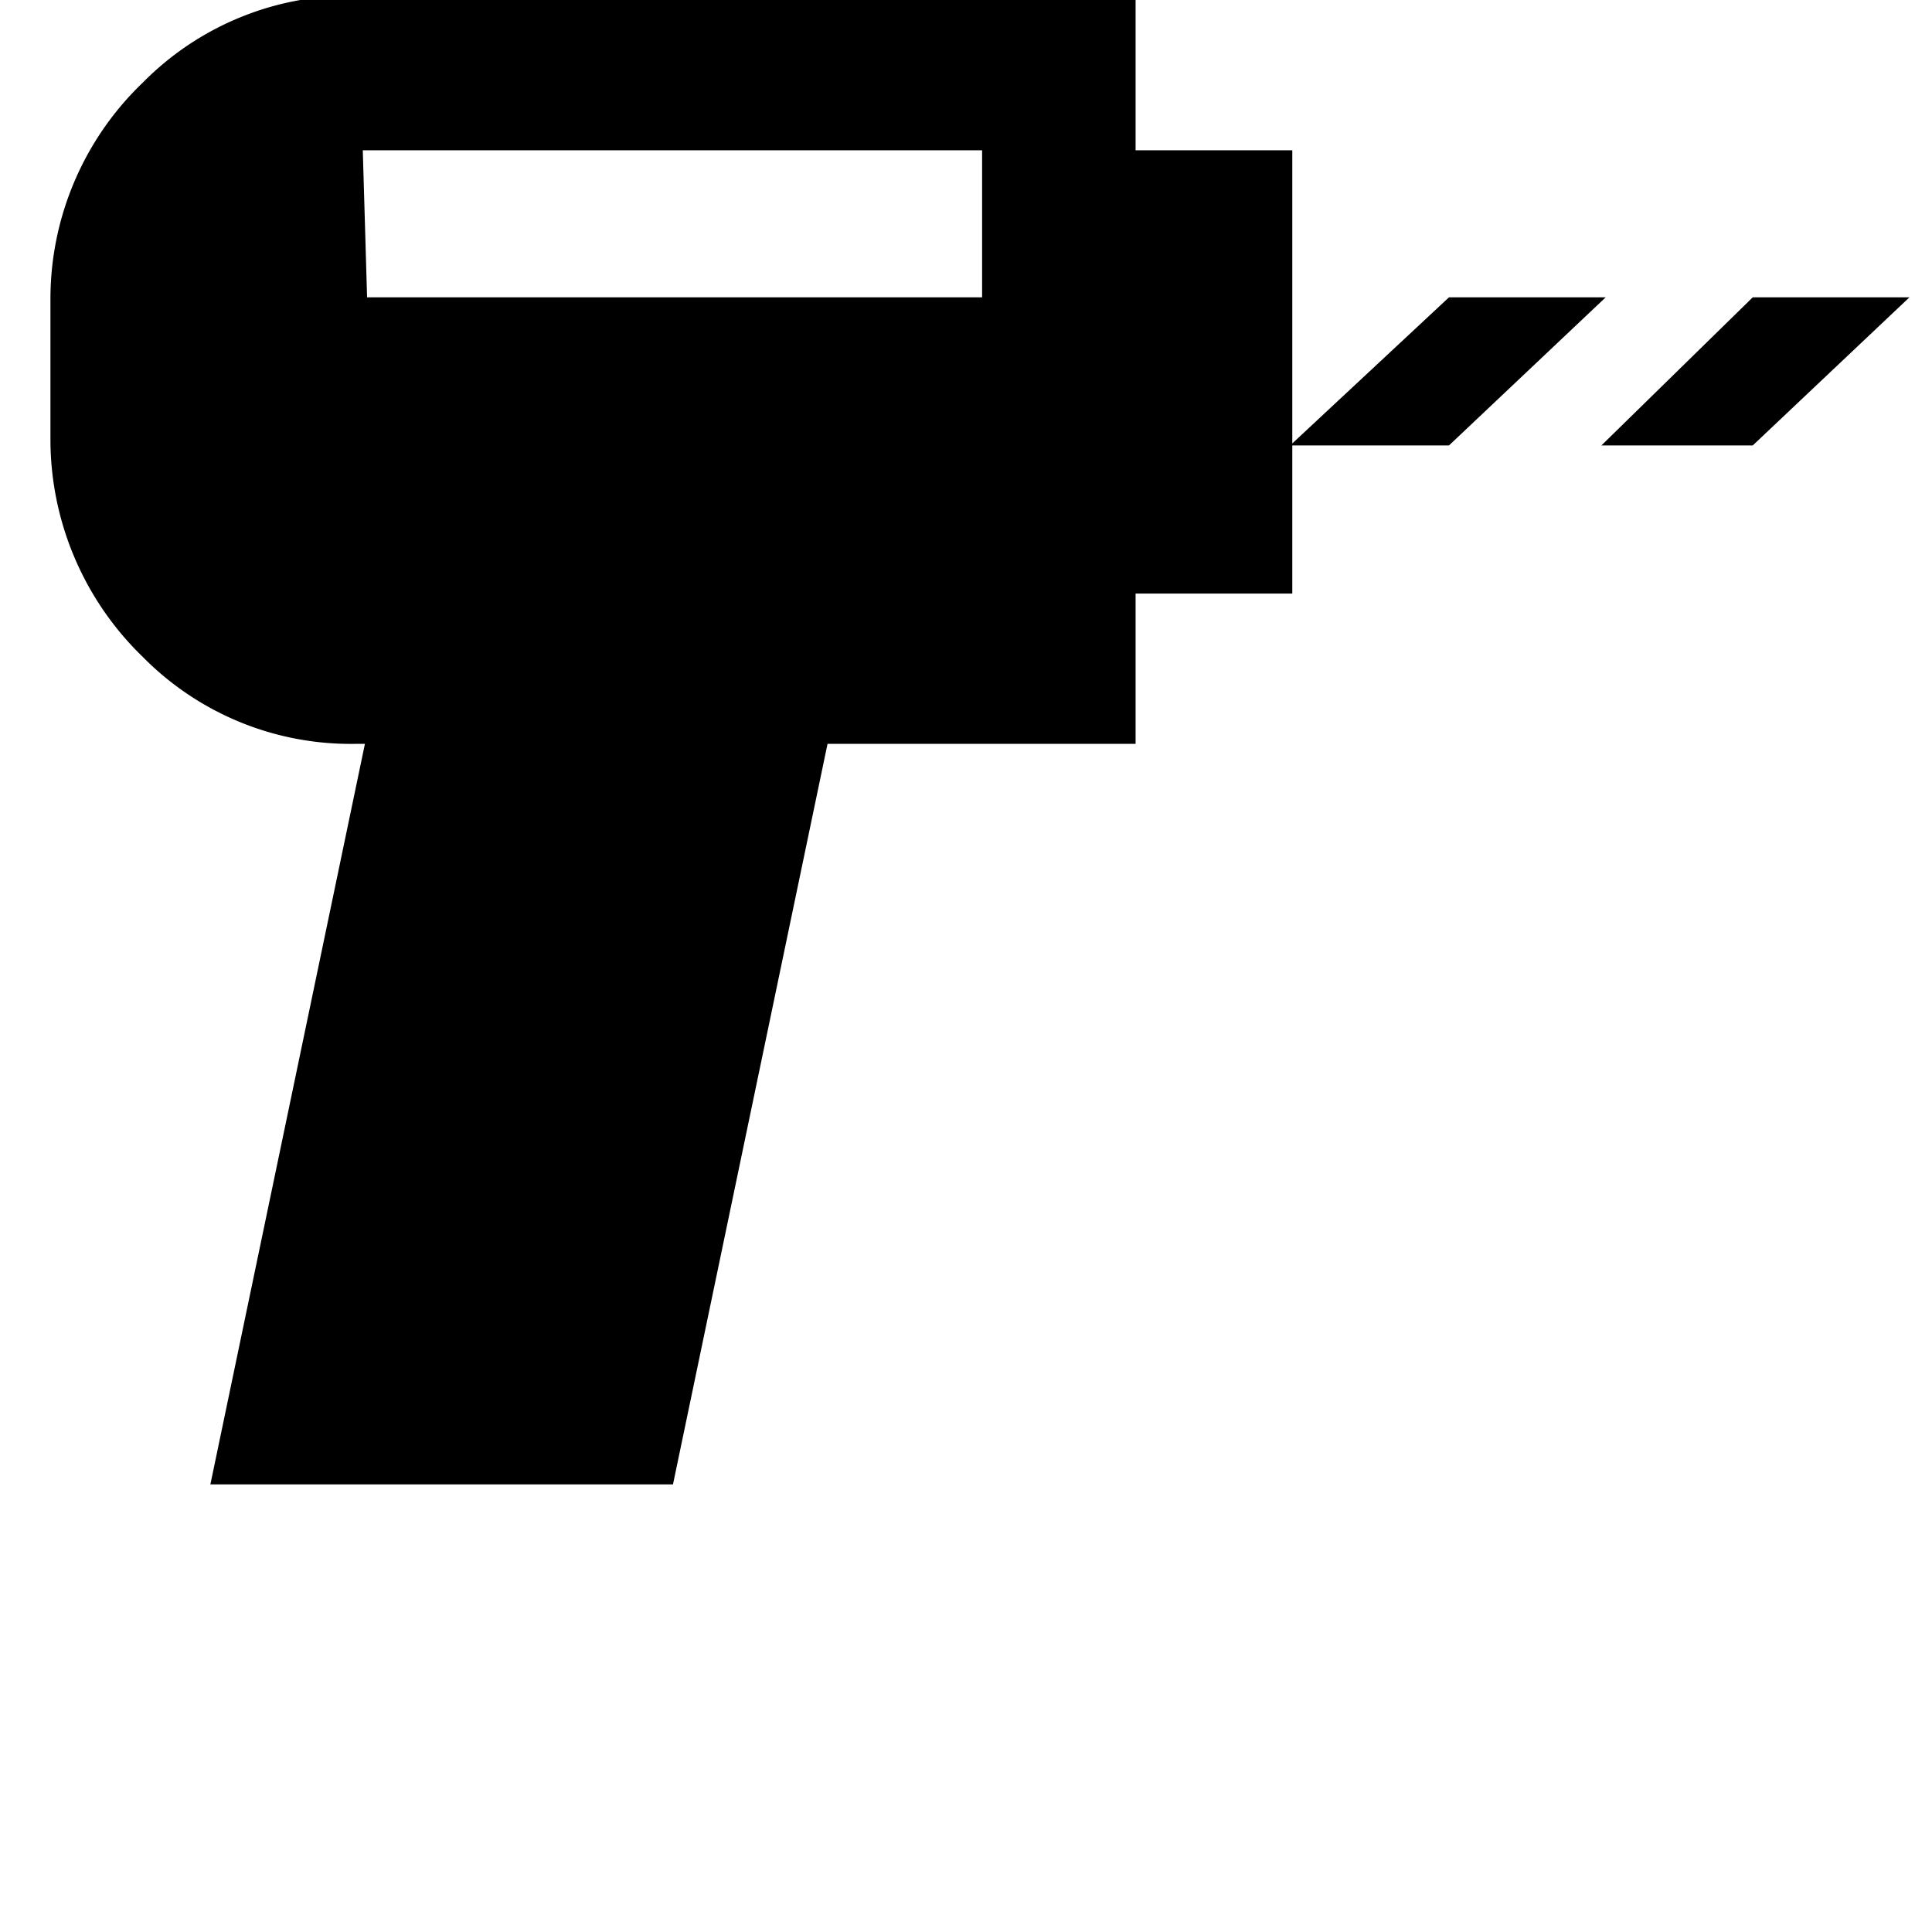
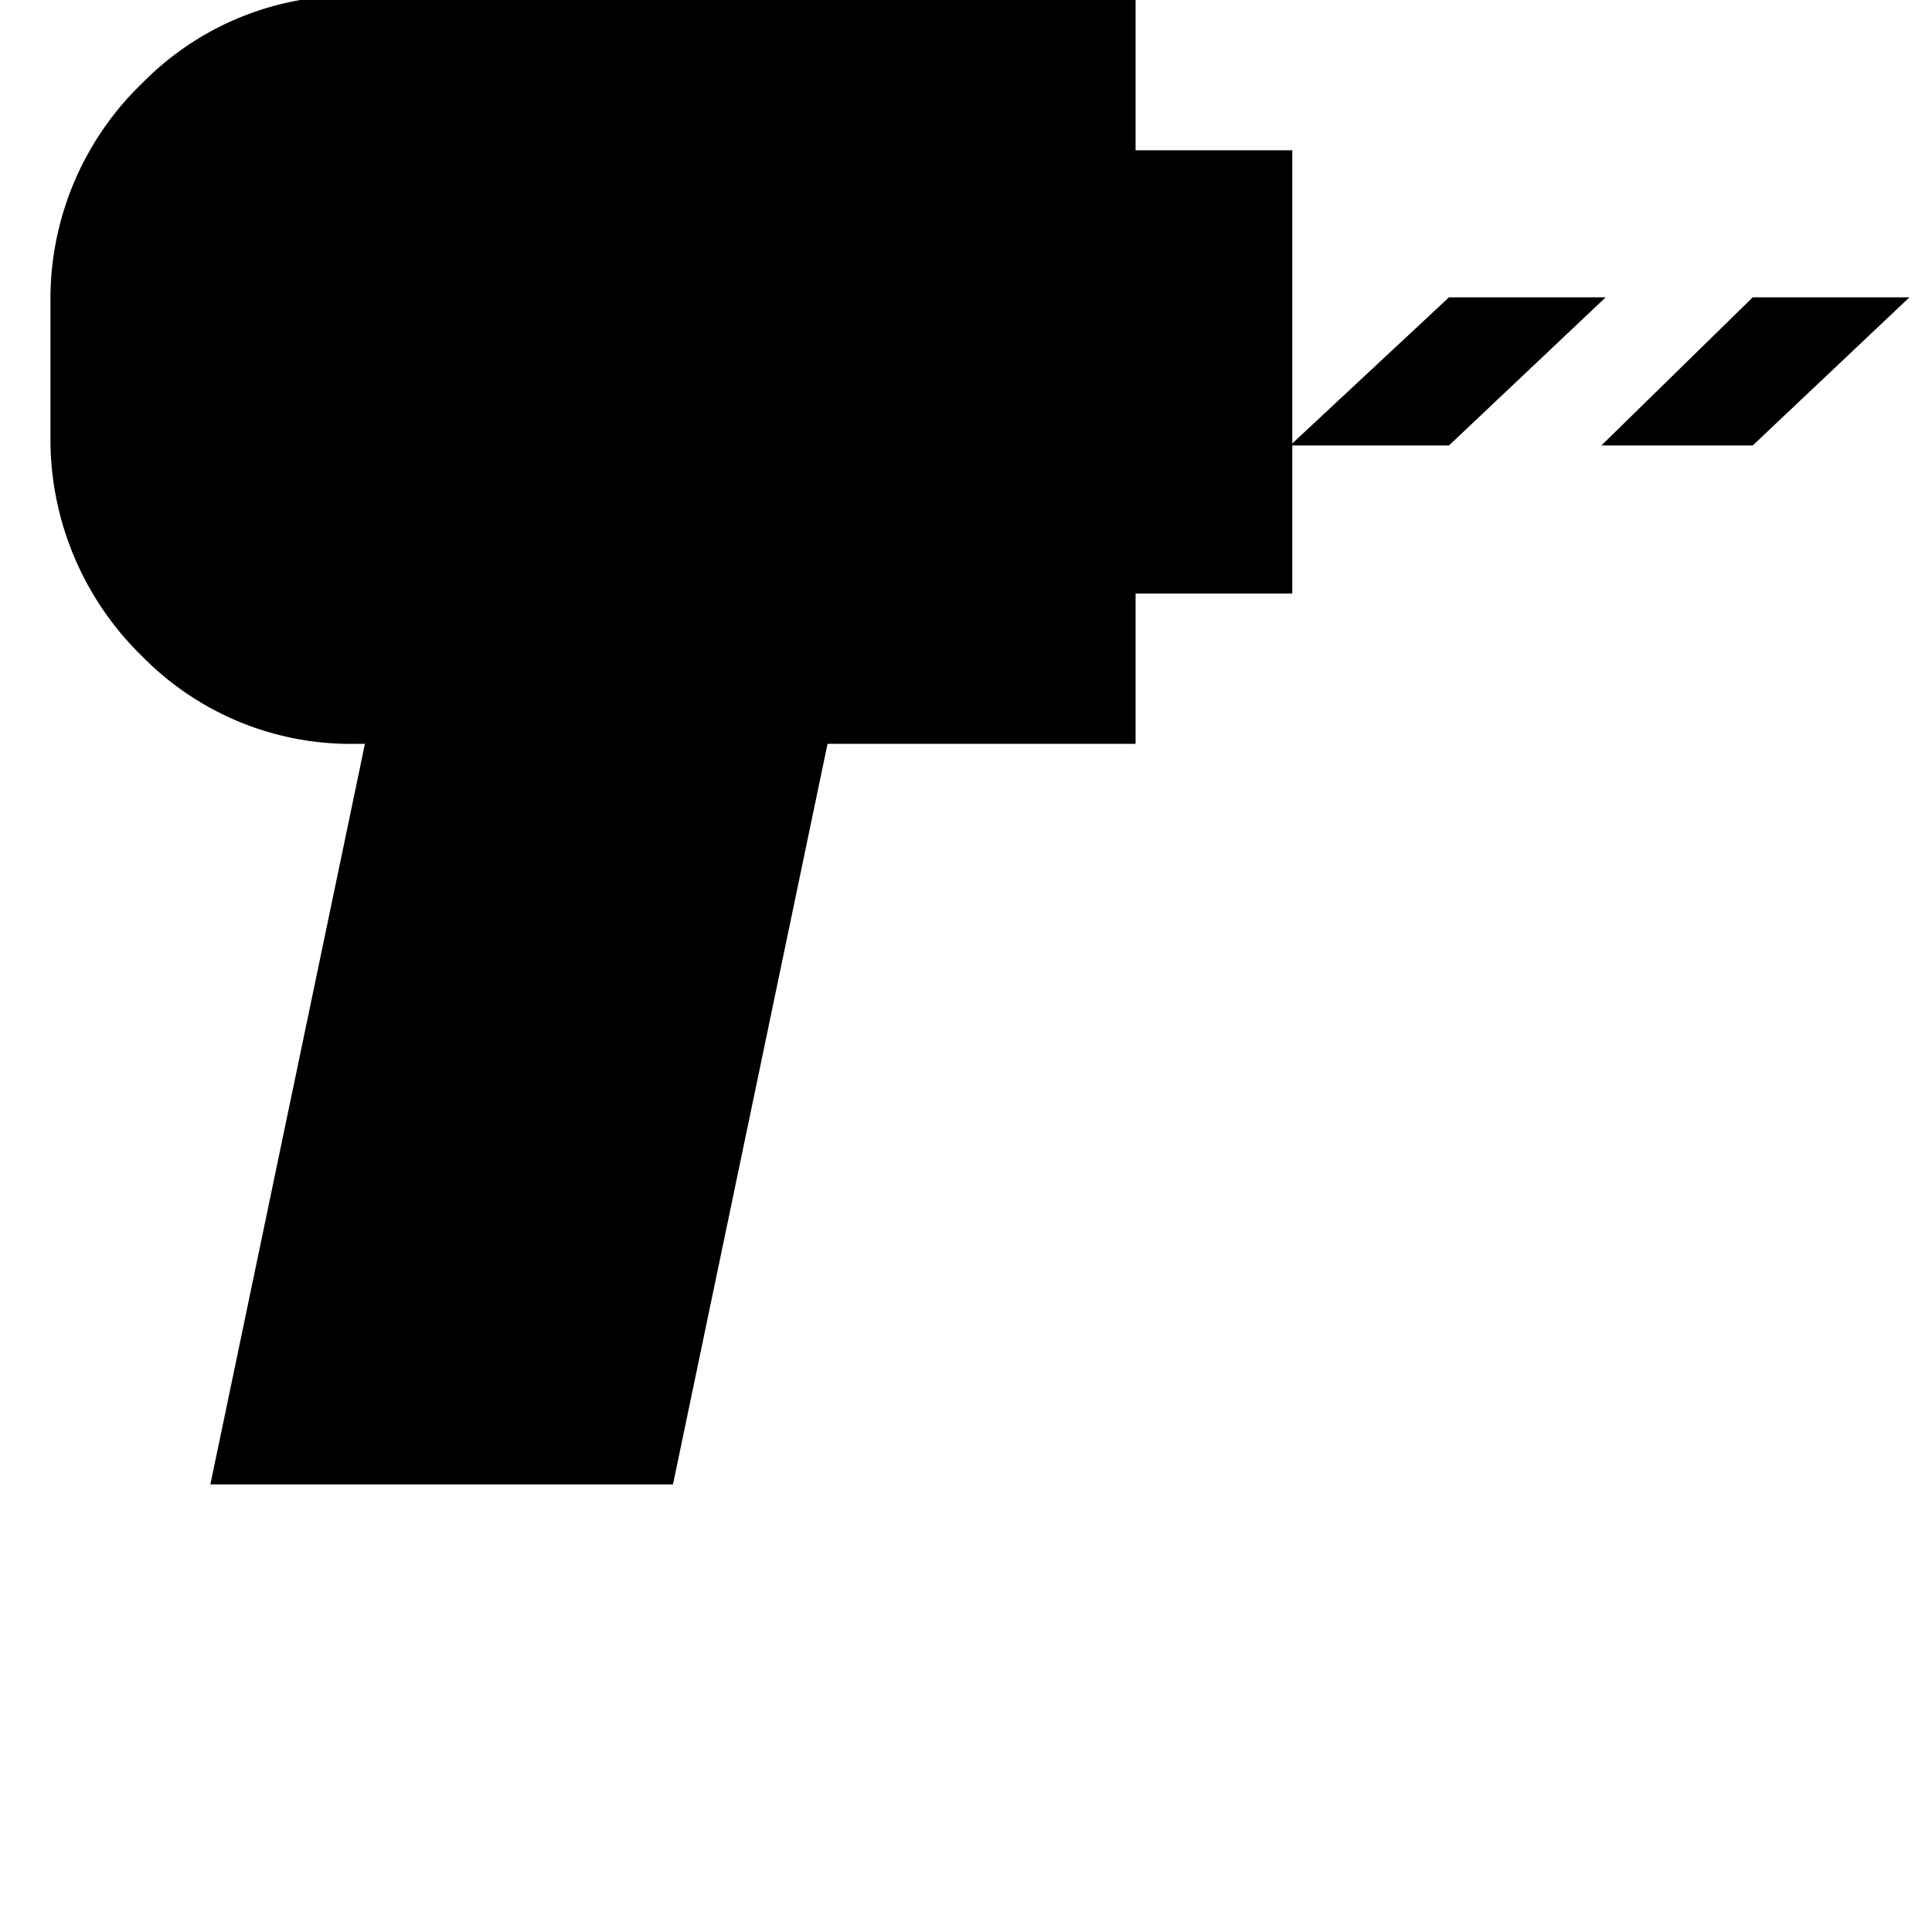
<svg xmlns="http://www.w3.org/2000/svg" width="18px" height="18px" viewBox="0 0 17 18" version="1.1">
-   <path d="M15.83,2.77h1.46L15.83,4.15H14.42ZM13,2.77h1.46L13,4.15H11.52Zm-10.08,0H8.65V1.4H2.88ZM11.54,1.4V5.53H10.08v1.4H7.21l-1.44,6.9H1.46L2.9,6.93H2.83a2.72,2.72,0,0,1-2-.81,2.82,2.82,0,0,1-.86-2V2.77a2.79,2.79,0,0,1,.86-2,2.72,2.72,0,0,1,2-.81h7.25V1.4Z" fill="currentColor" />
+   <path d="M15.83,2.77h1.46L15.83,4.15H14.42ZM13,2.77h1.46L13,4.15H11.52Zm-10.08,0H8.65H2.88ZM11.54,1.4V5.53H10.08v1.4H7.21l-1.44,6.9H1.46L2.9,6.93H2.83a2.72,2.72,0,0,1-2-.81,2.82,2.82,0,0,1-.86-2V2.77a2.79,2.79,0,0,1,.86-2,2.72,2.72,0,0,1,2-.81h7.25V1.4Z" fill="currentColor" />
</svg>